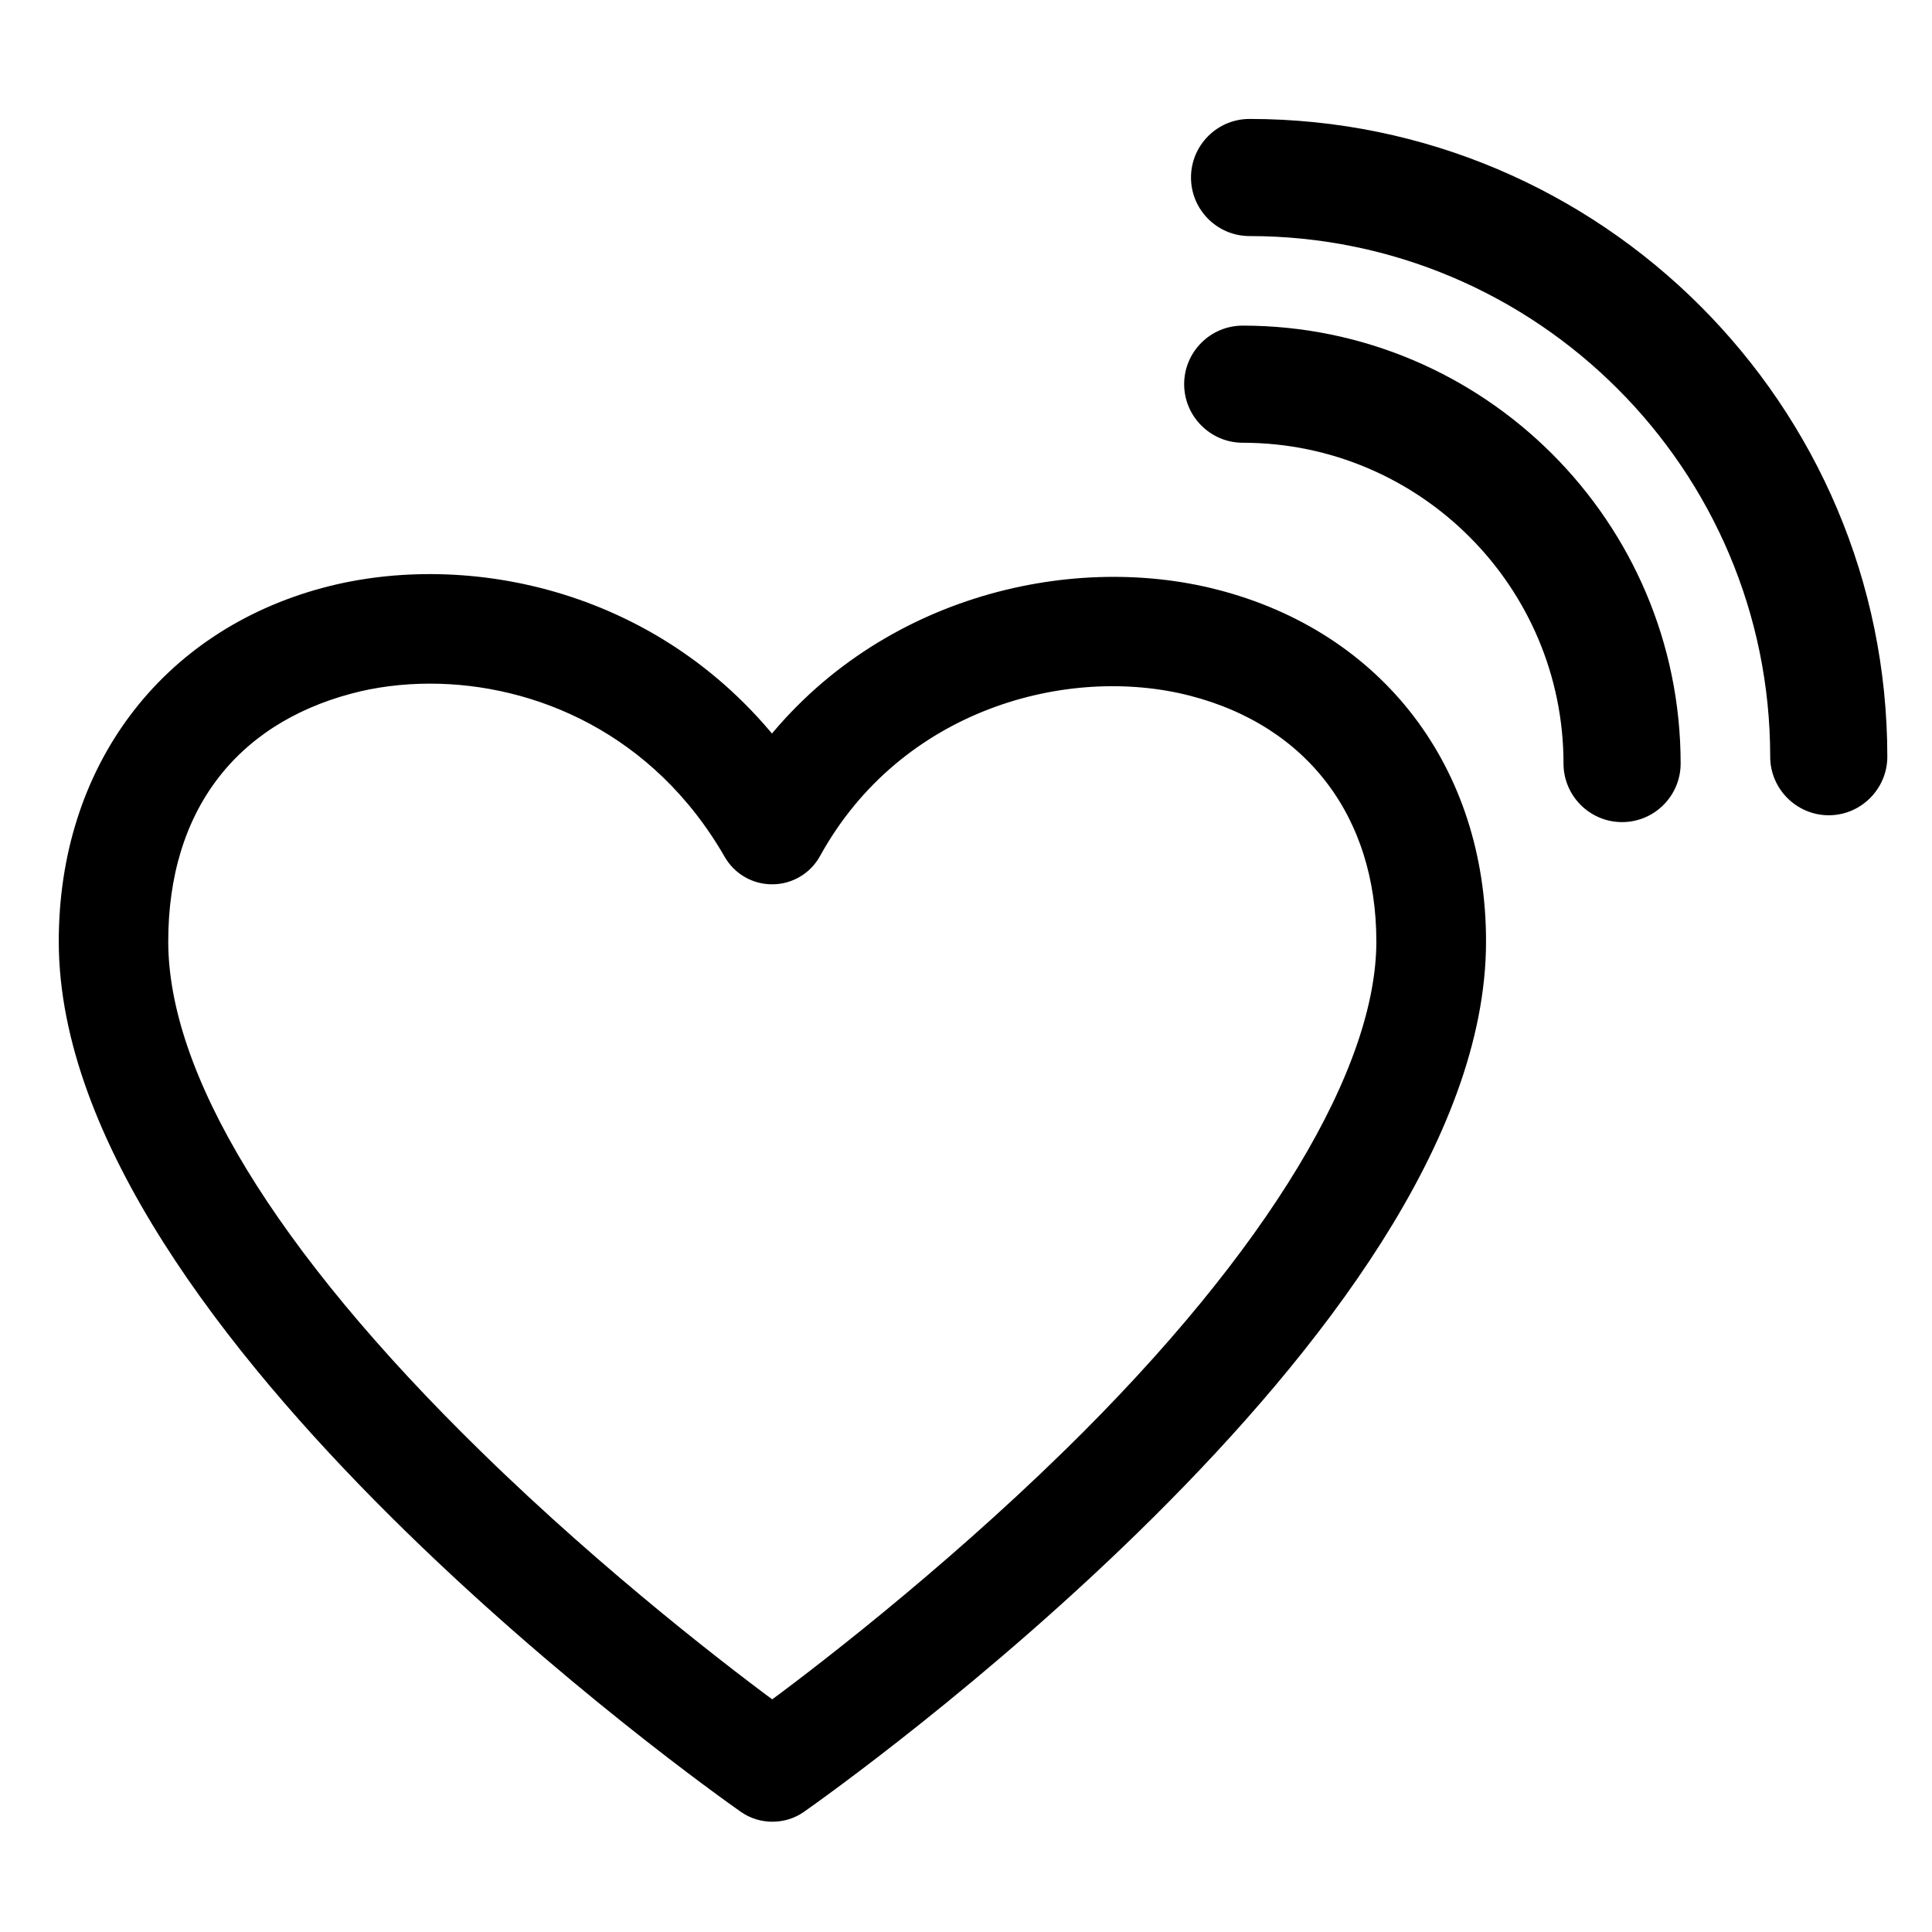
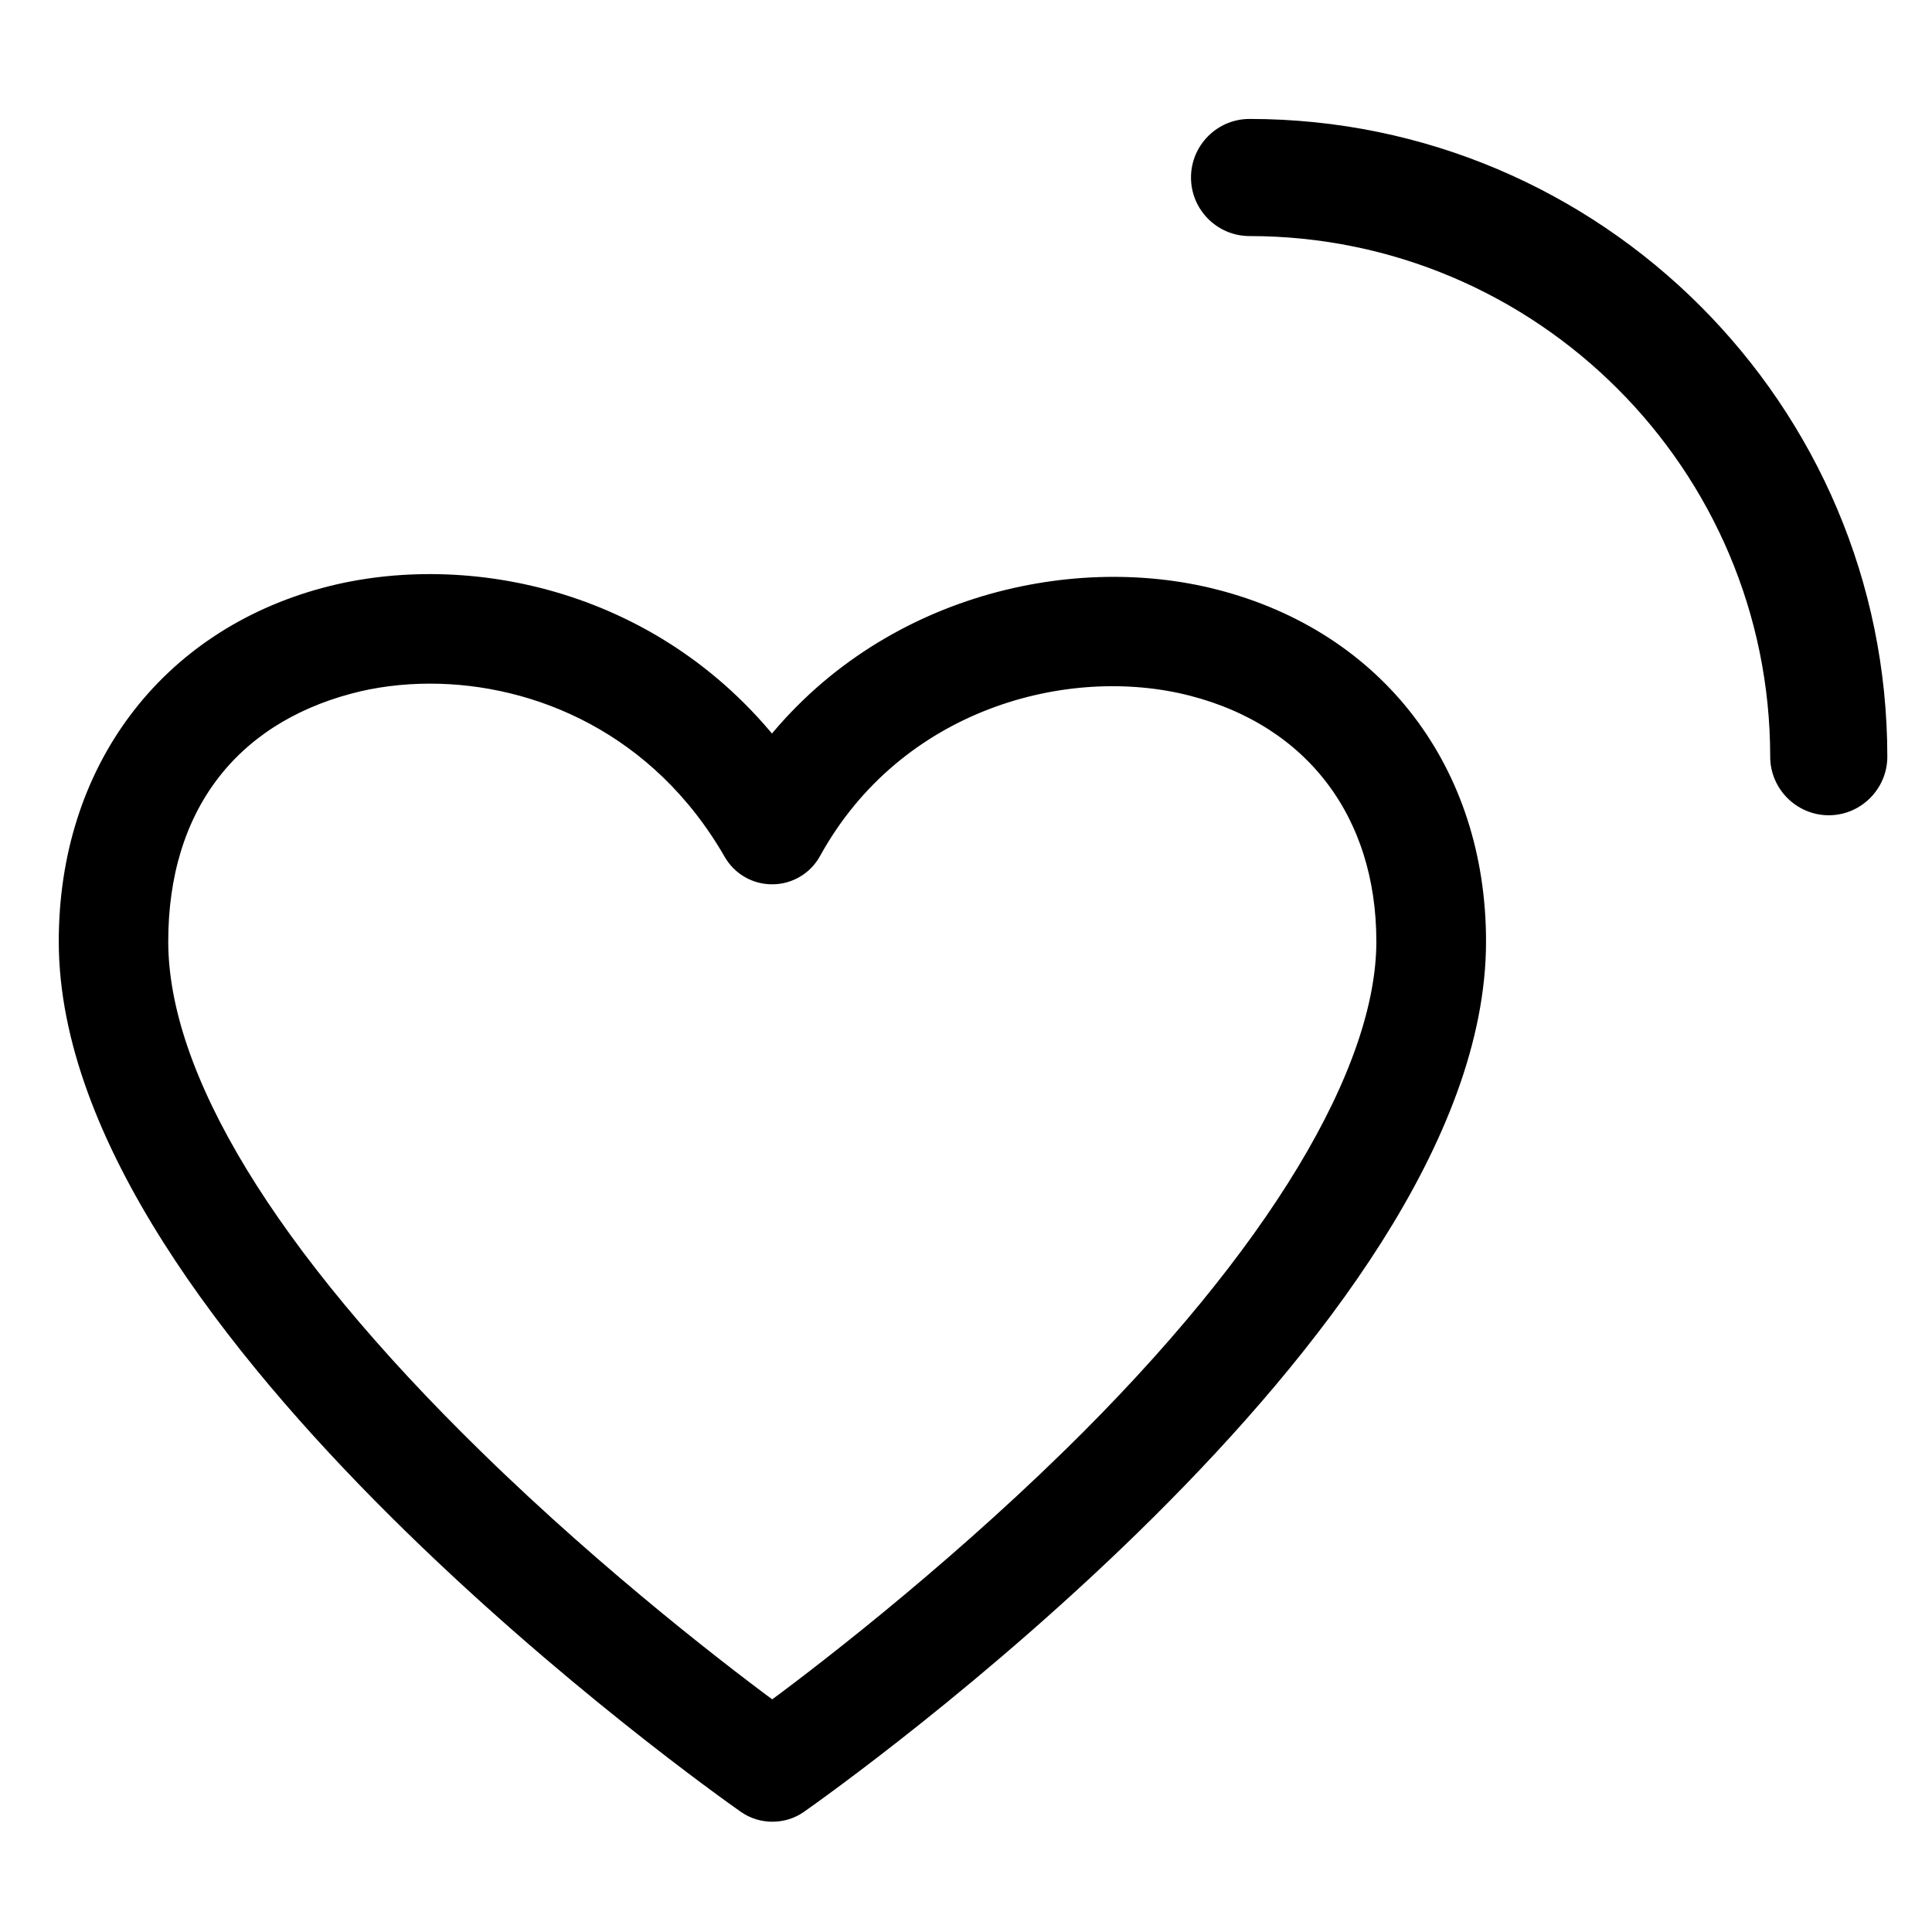
<svg xmlns="http://www.w3.org/2000/svg" id="Layer_1" viewBox="0 0 96 96">
  <defs>
    <style>.cls-1{stroke-width:0px;}.cls-1,.cls-2{fill:#000;}.cls-2{stroke:#000;stroke-miterlimit:10;stroke-width:1.96px;}</style>
  </defs>
  <path class="cls-2" d="M60.25,30.25c-7.05-1.82-16.4.37-21.89,7.78-5.88-7.87-15.28-9.69-22.05-7.88-7.65,2.05-12.41,8.42-12.41,16.63,0,18.77,32.11,41.49,33.48,42.45.3.21.65.31,1,.31s.7-.1,1-.31c1.37-.96,33.48-23.68,33.48-42.45,0-8.19-4.83-14.53-12.61-16.53ZM53.56,72.8c-6.35,6.2-12.77,11.09-15.19,12.86-2.41-1.77-8.81-6.63-15.15-12.83-10.37-10.13-15.84-19.13-15.84-26.05s3.67-11.62,9.82-13.26c1.3-.35,2.71-.53,4.17-.53,5.49,0,11.75,2.6,15.49,9.1.31.54.89.88,1.52.87.63,0,1.21-.35,1.51-.9,4.27-7.74,13.03-10.1,19.48-8.44,6.26,1.61,10,6.53,10,13.16s-5.47,15.9-15.81,26.02Z" />
  <path class="cls-1" d="M59.18,8.82c0,1.6,1.3,2.91,2.91,2.91,14.26,0,25.87,11.6,25.87,25.87,0,1.6,1.31,2.91,2.91,2.91s2.91-1.31,2.91-2.91c0-17.47-14.22-31.69-31.69-31.69-1.61,0-2.91,1.31-2.91,2.91Z" />
-   <path class="cls-1" d="M77.69,37.94c0,1.6,1.3,2.91,2.91,2.91s2.91-1.31,2.91-2.91c0-12-9.76-21.76-21.76-21.76-1.61,0-2.91,1.31-2.91,2.91s1.31,2.91,2.91,2.91c8.79,0,15.94,7.15,15.94,15.94Z" />
</svg>